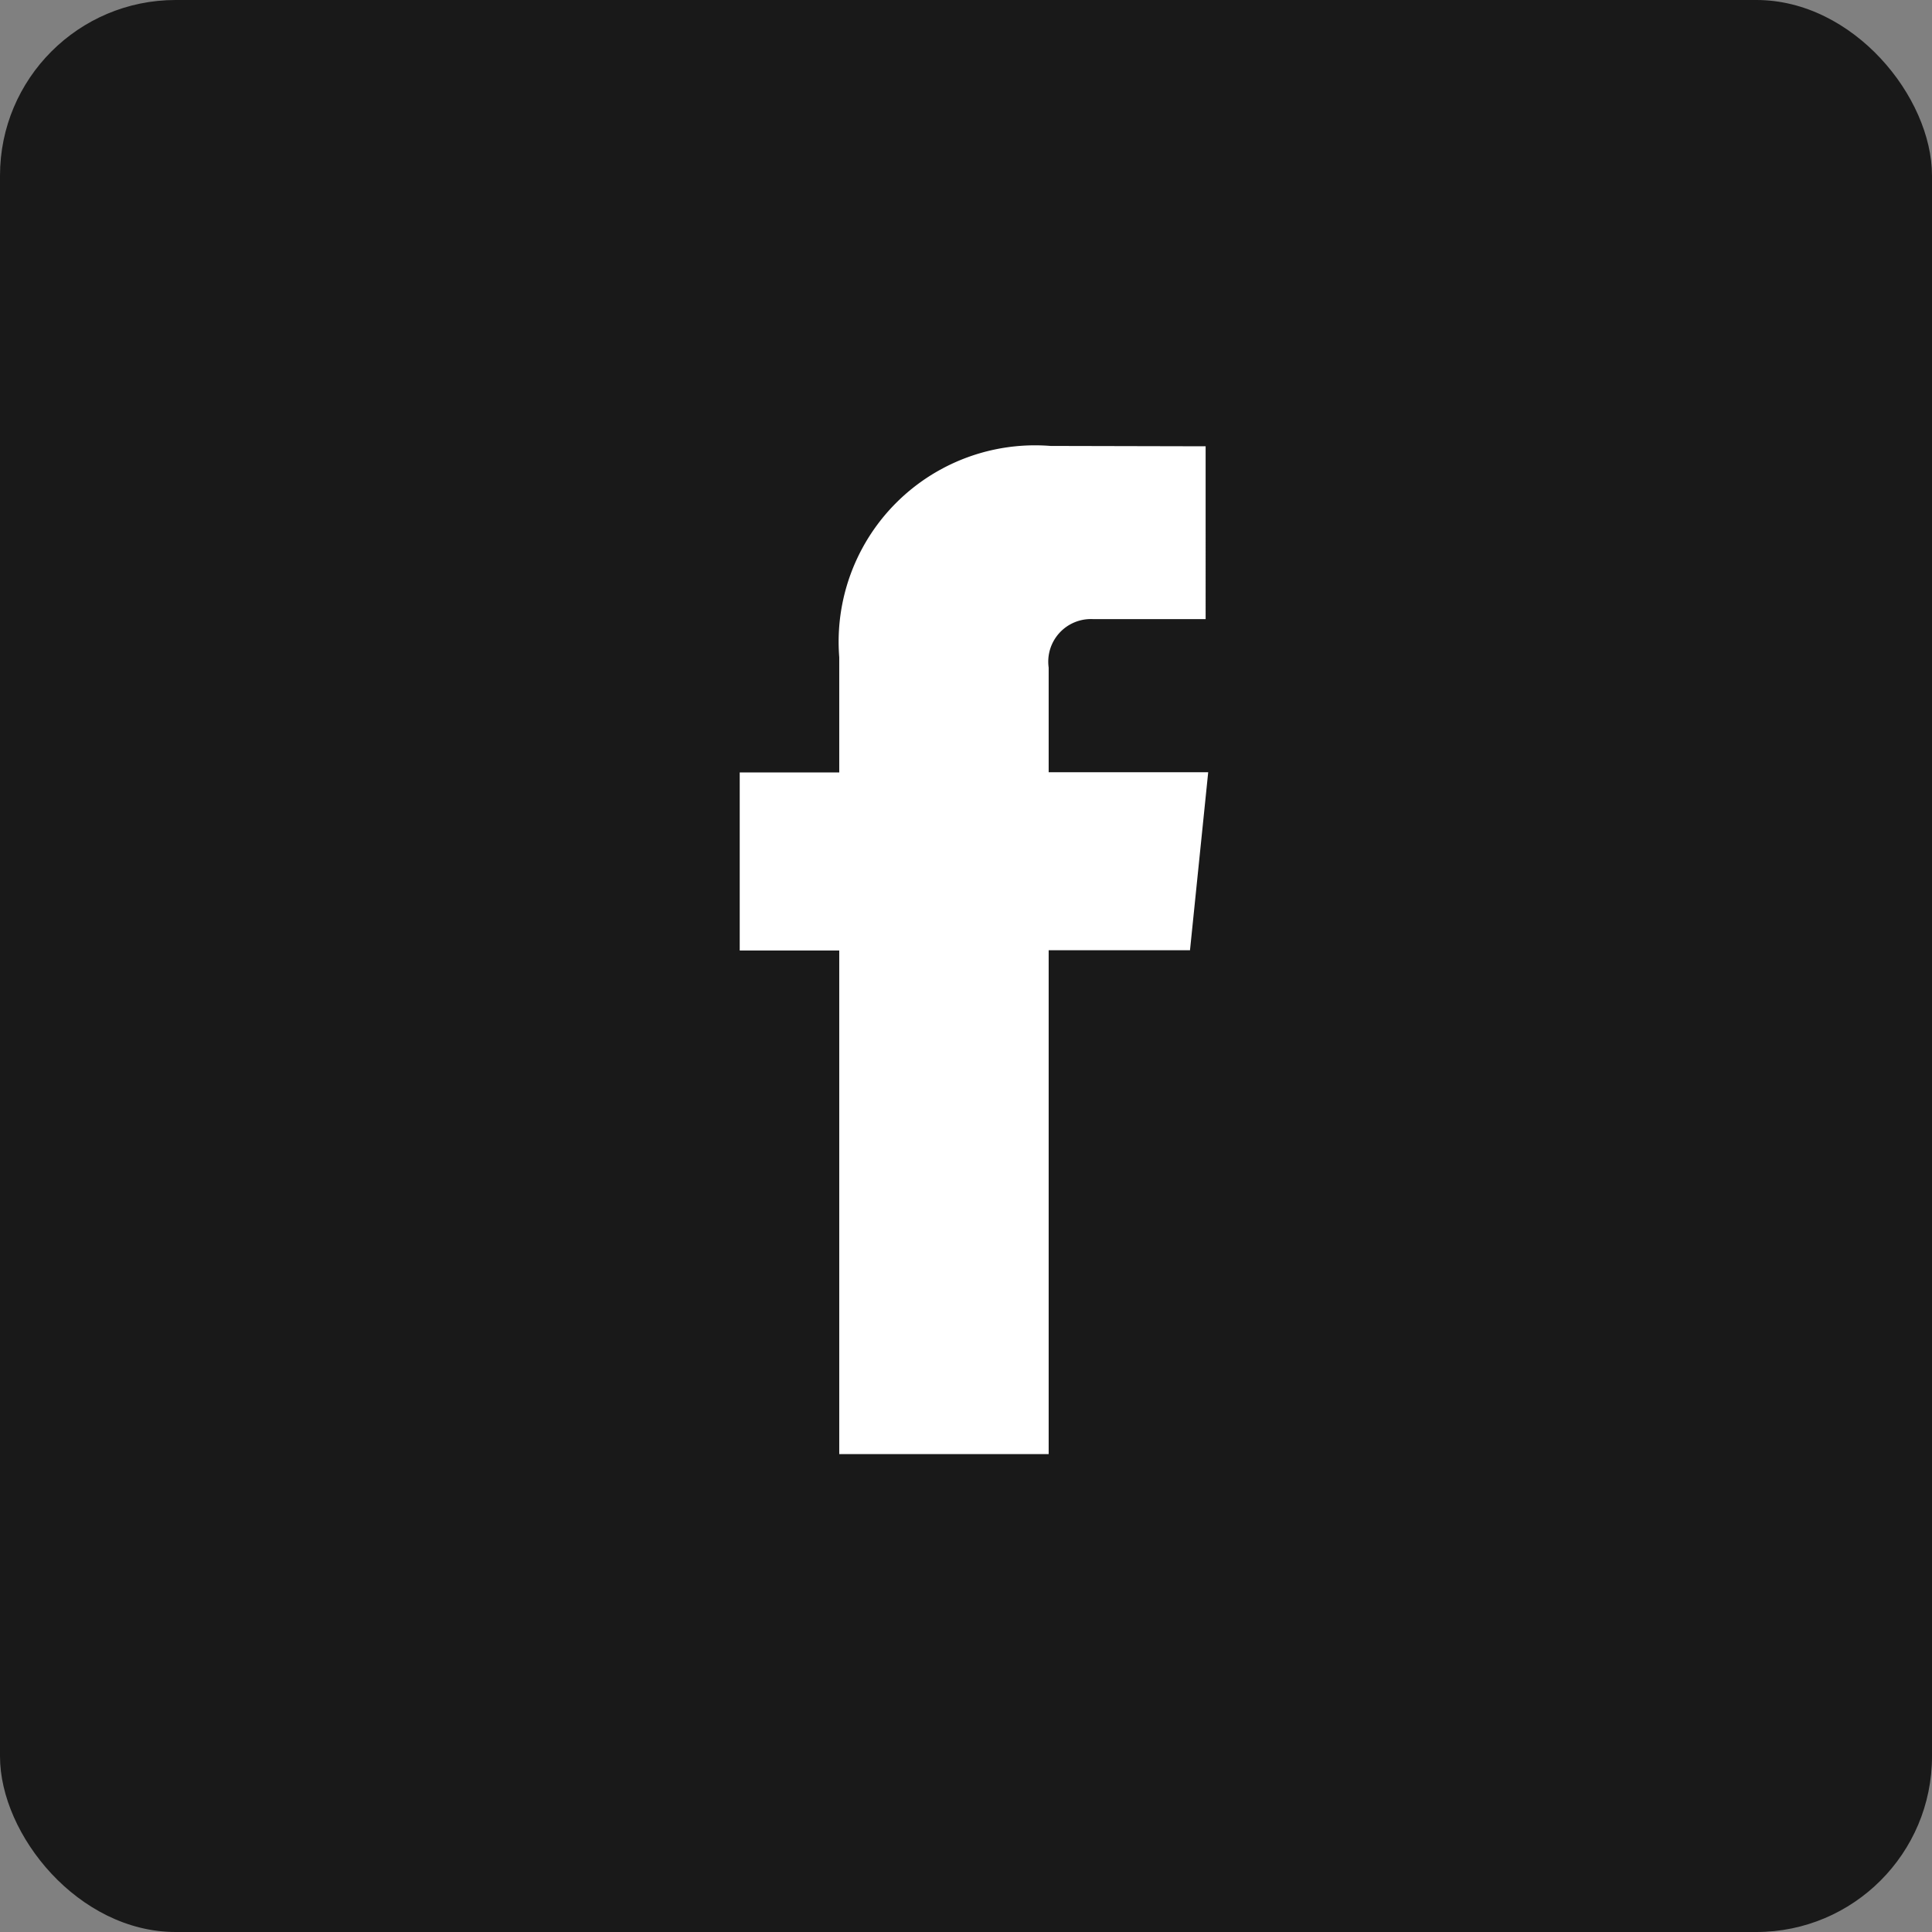
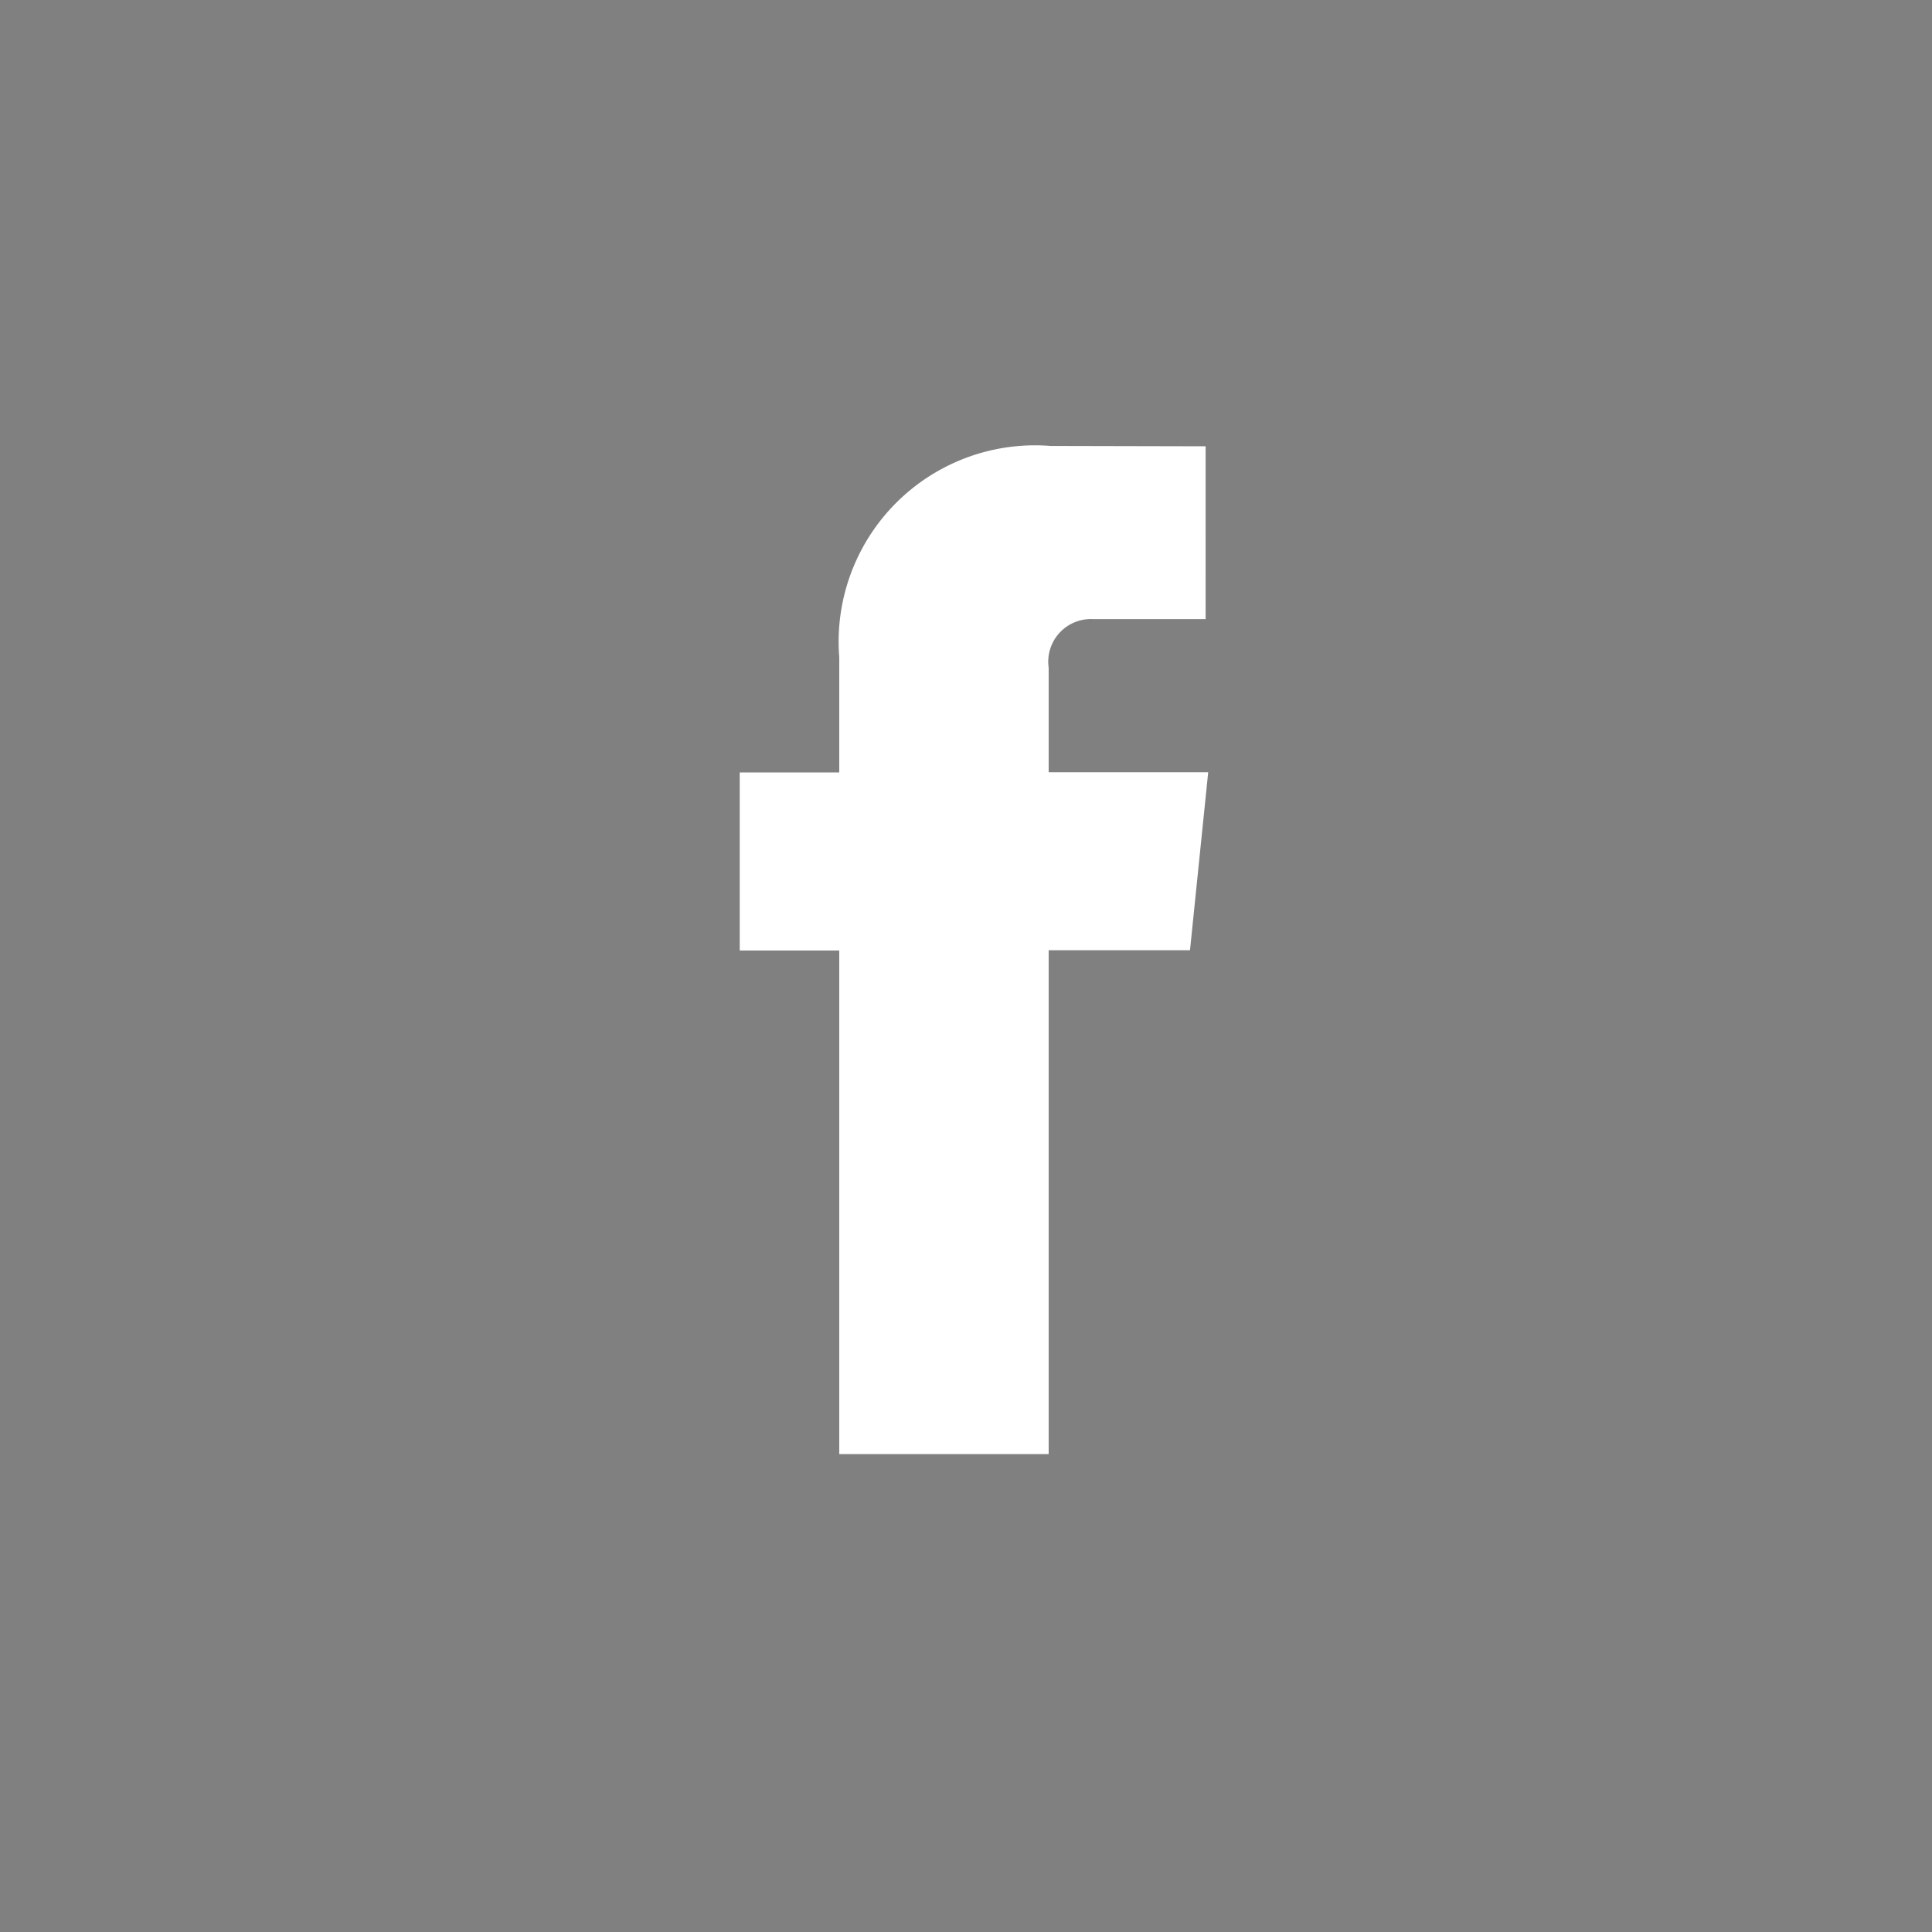
<svg xmlns="http://www.w3.org/2000/svg" width="33" height="33" viewBox="0 0 33 33">
  <rect x="0" y="0" width="33" height="33" fill="#808080" stroke="none" />
  <g id="facebook" transform="translate(0)">
-     <rect id="Retângulo_511" data-name="Retângulo 511" width="33" height="33" rx="3" transform="translate(0 0)" fill="#191919" />
    <path id="_104498_facebook_icon" data-name="104498_facebook_icon" d="M25.985,11.673H23.26V9.886a.728.728,0,0,1,.758-.828h1.923V6.106L23.293,6.1a3.355,3.355,0,0,0-3.61,3.61v1.967h-1.7v3.041h1.7V23.32H23.26V14.714h2.414Z" transform="translate(-5.348 1.517)" fill="#fff" />
  </g>
</svg>